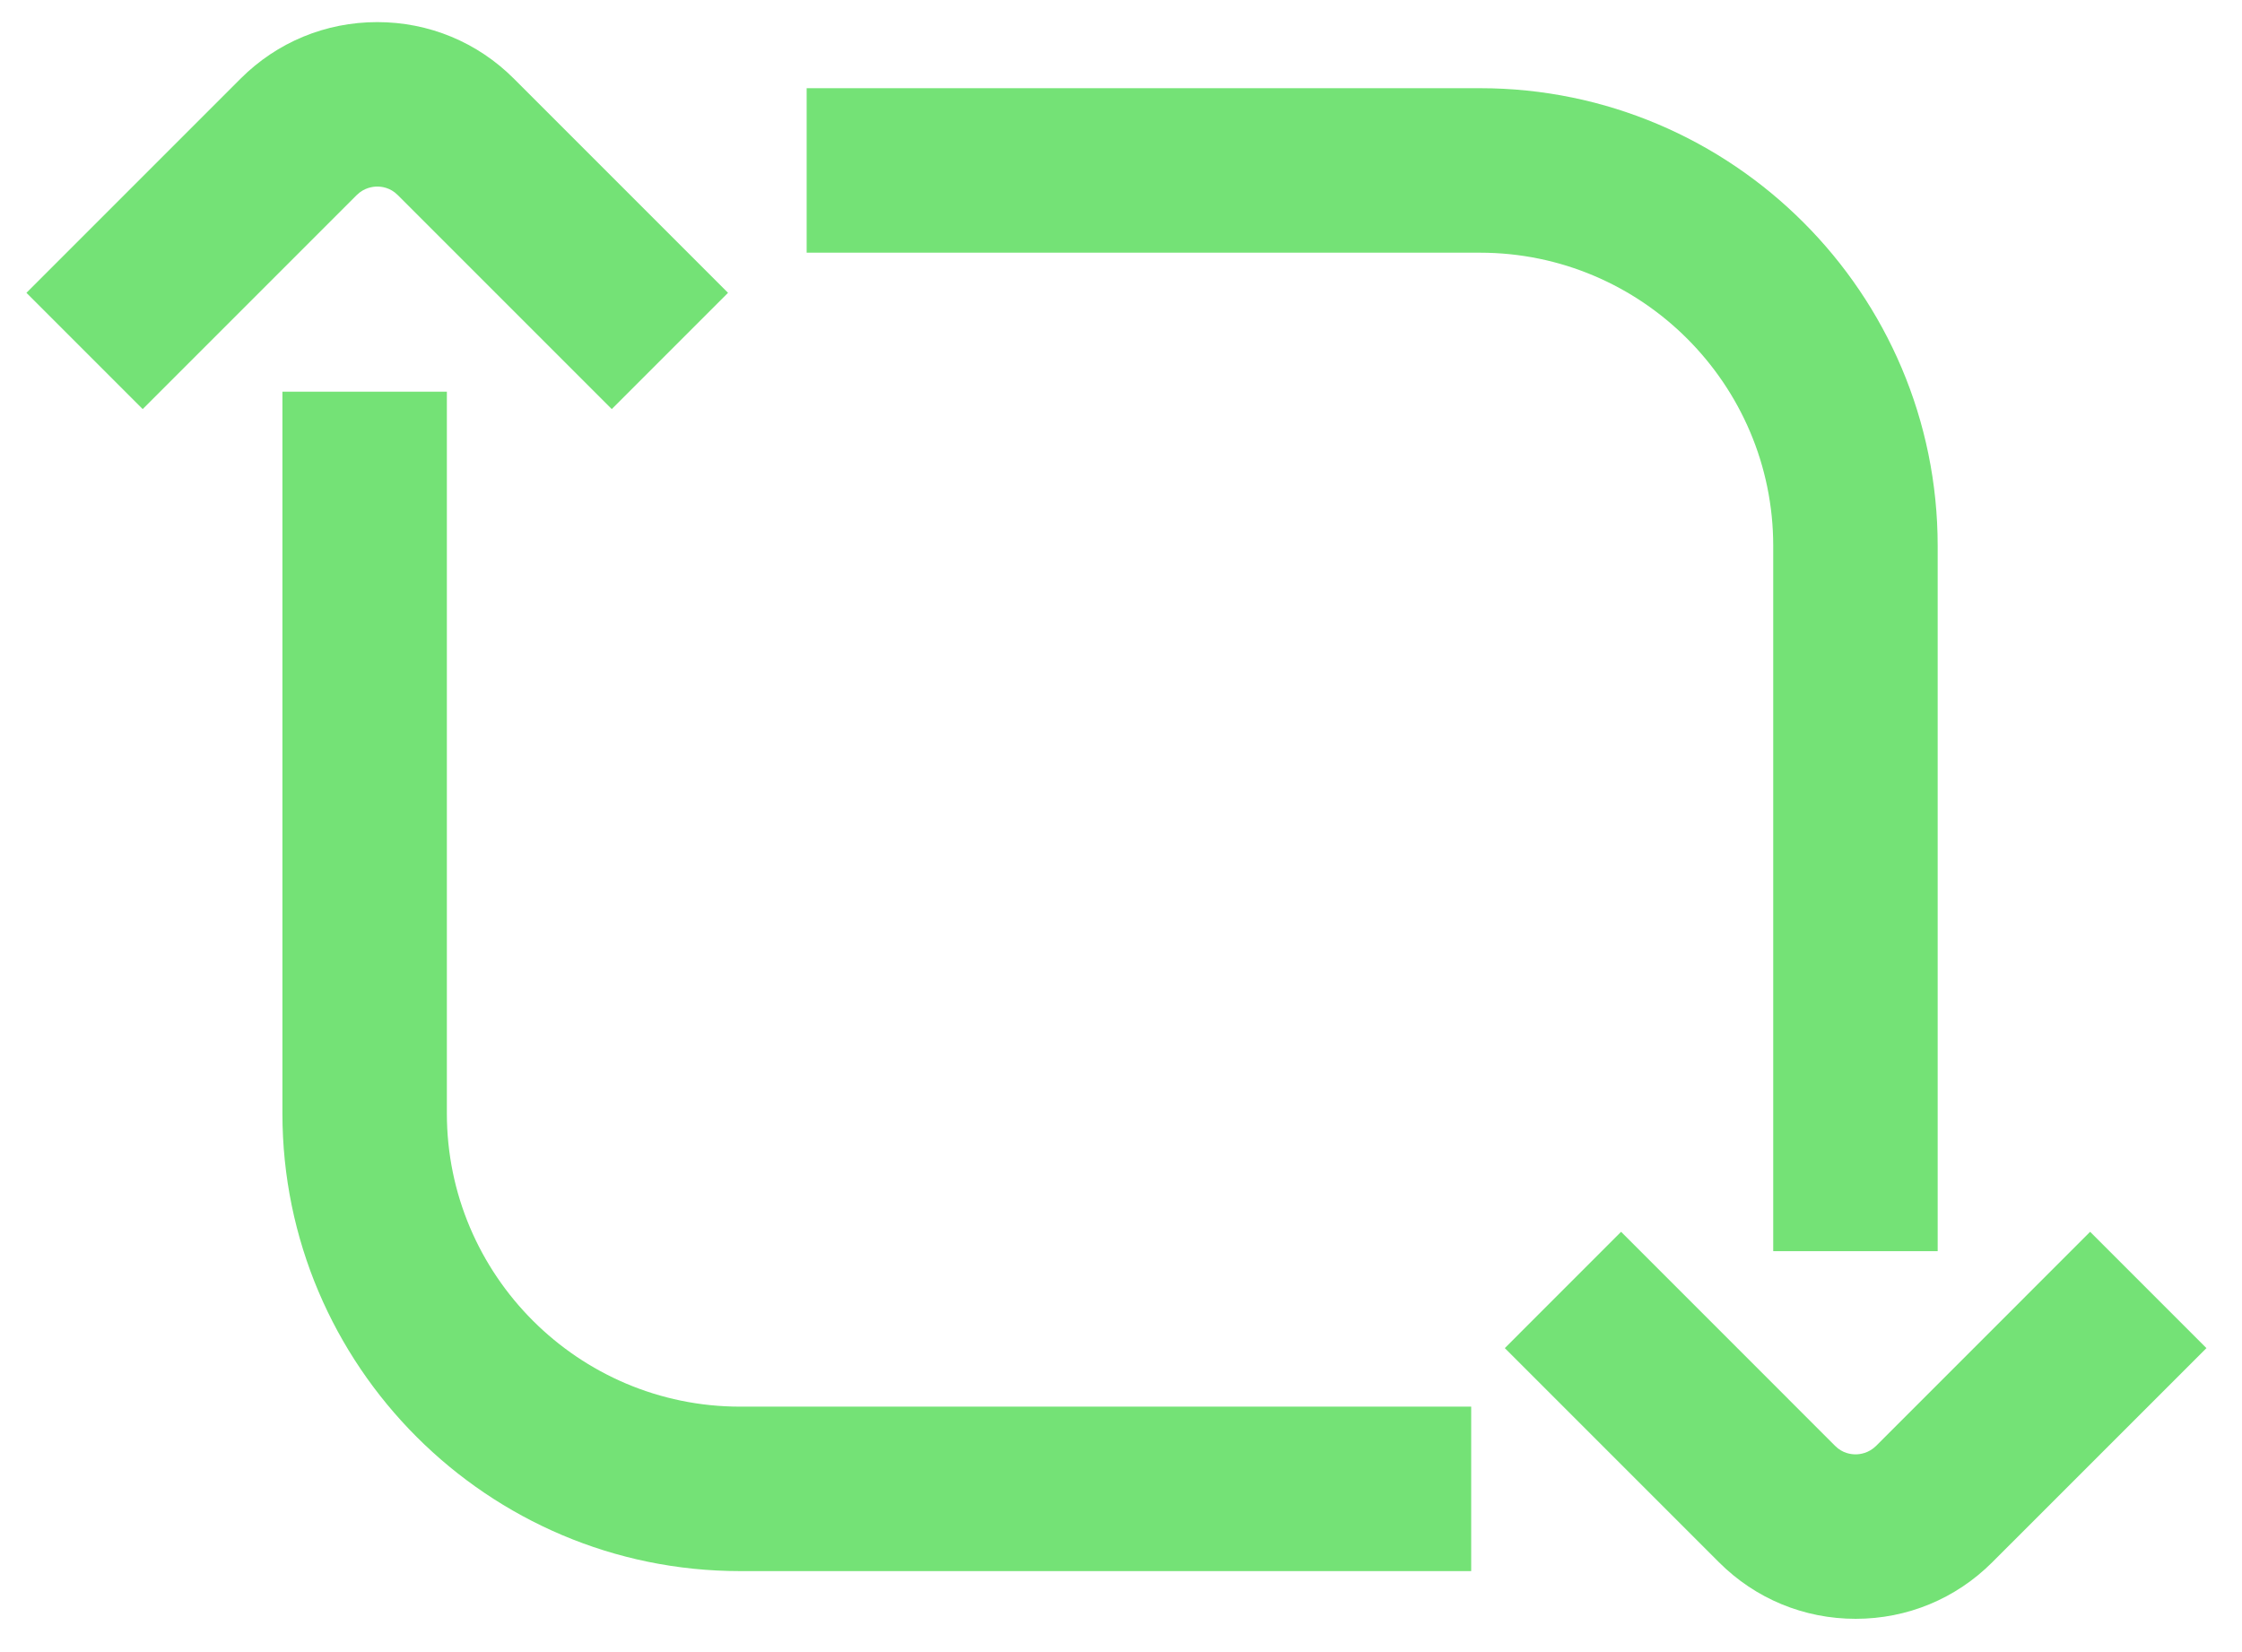
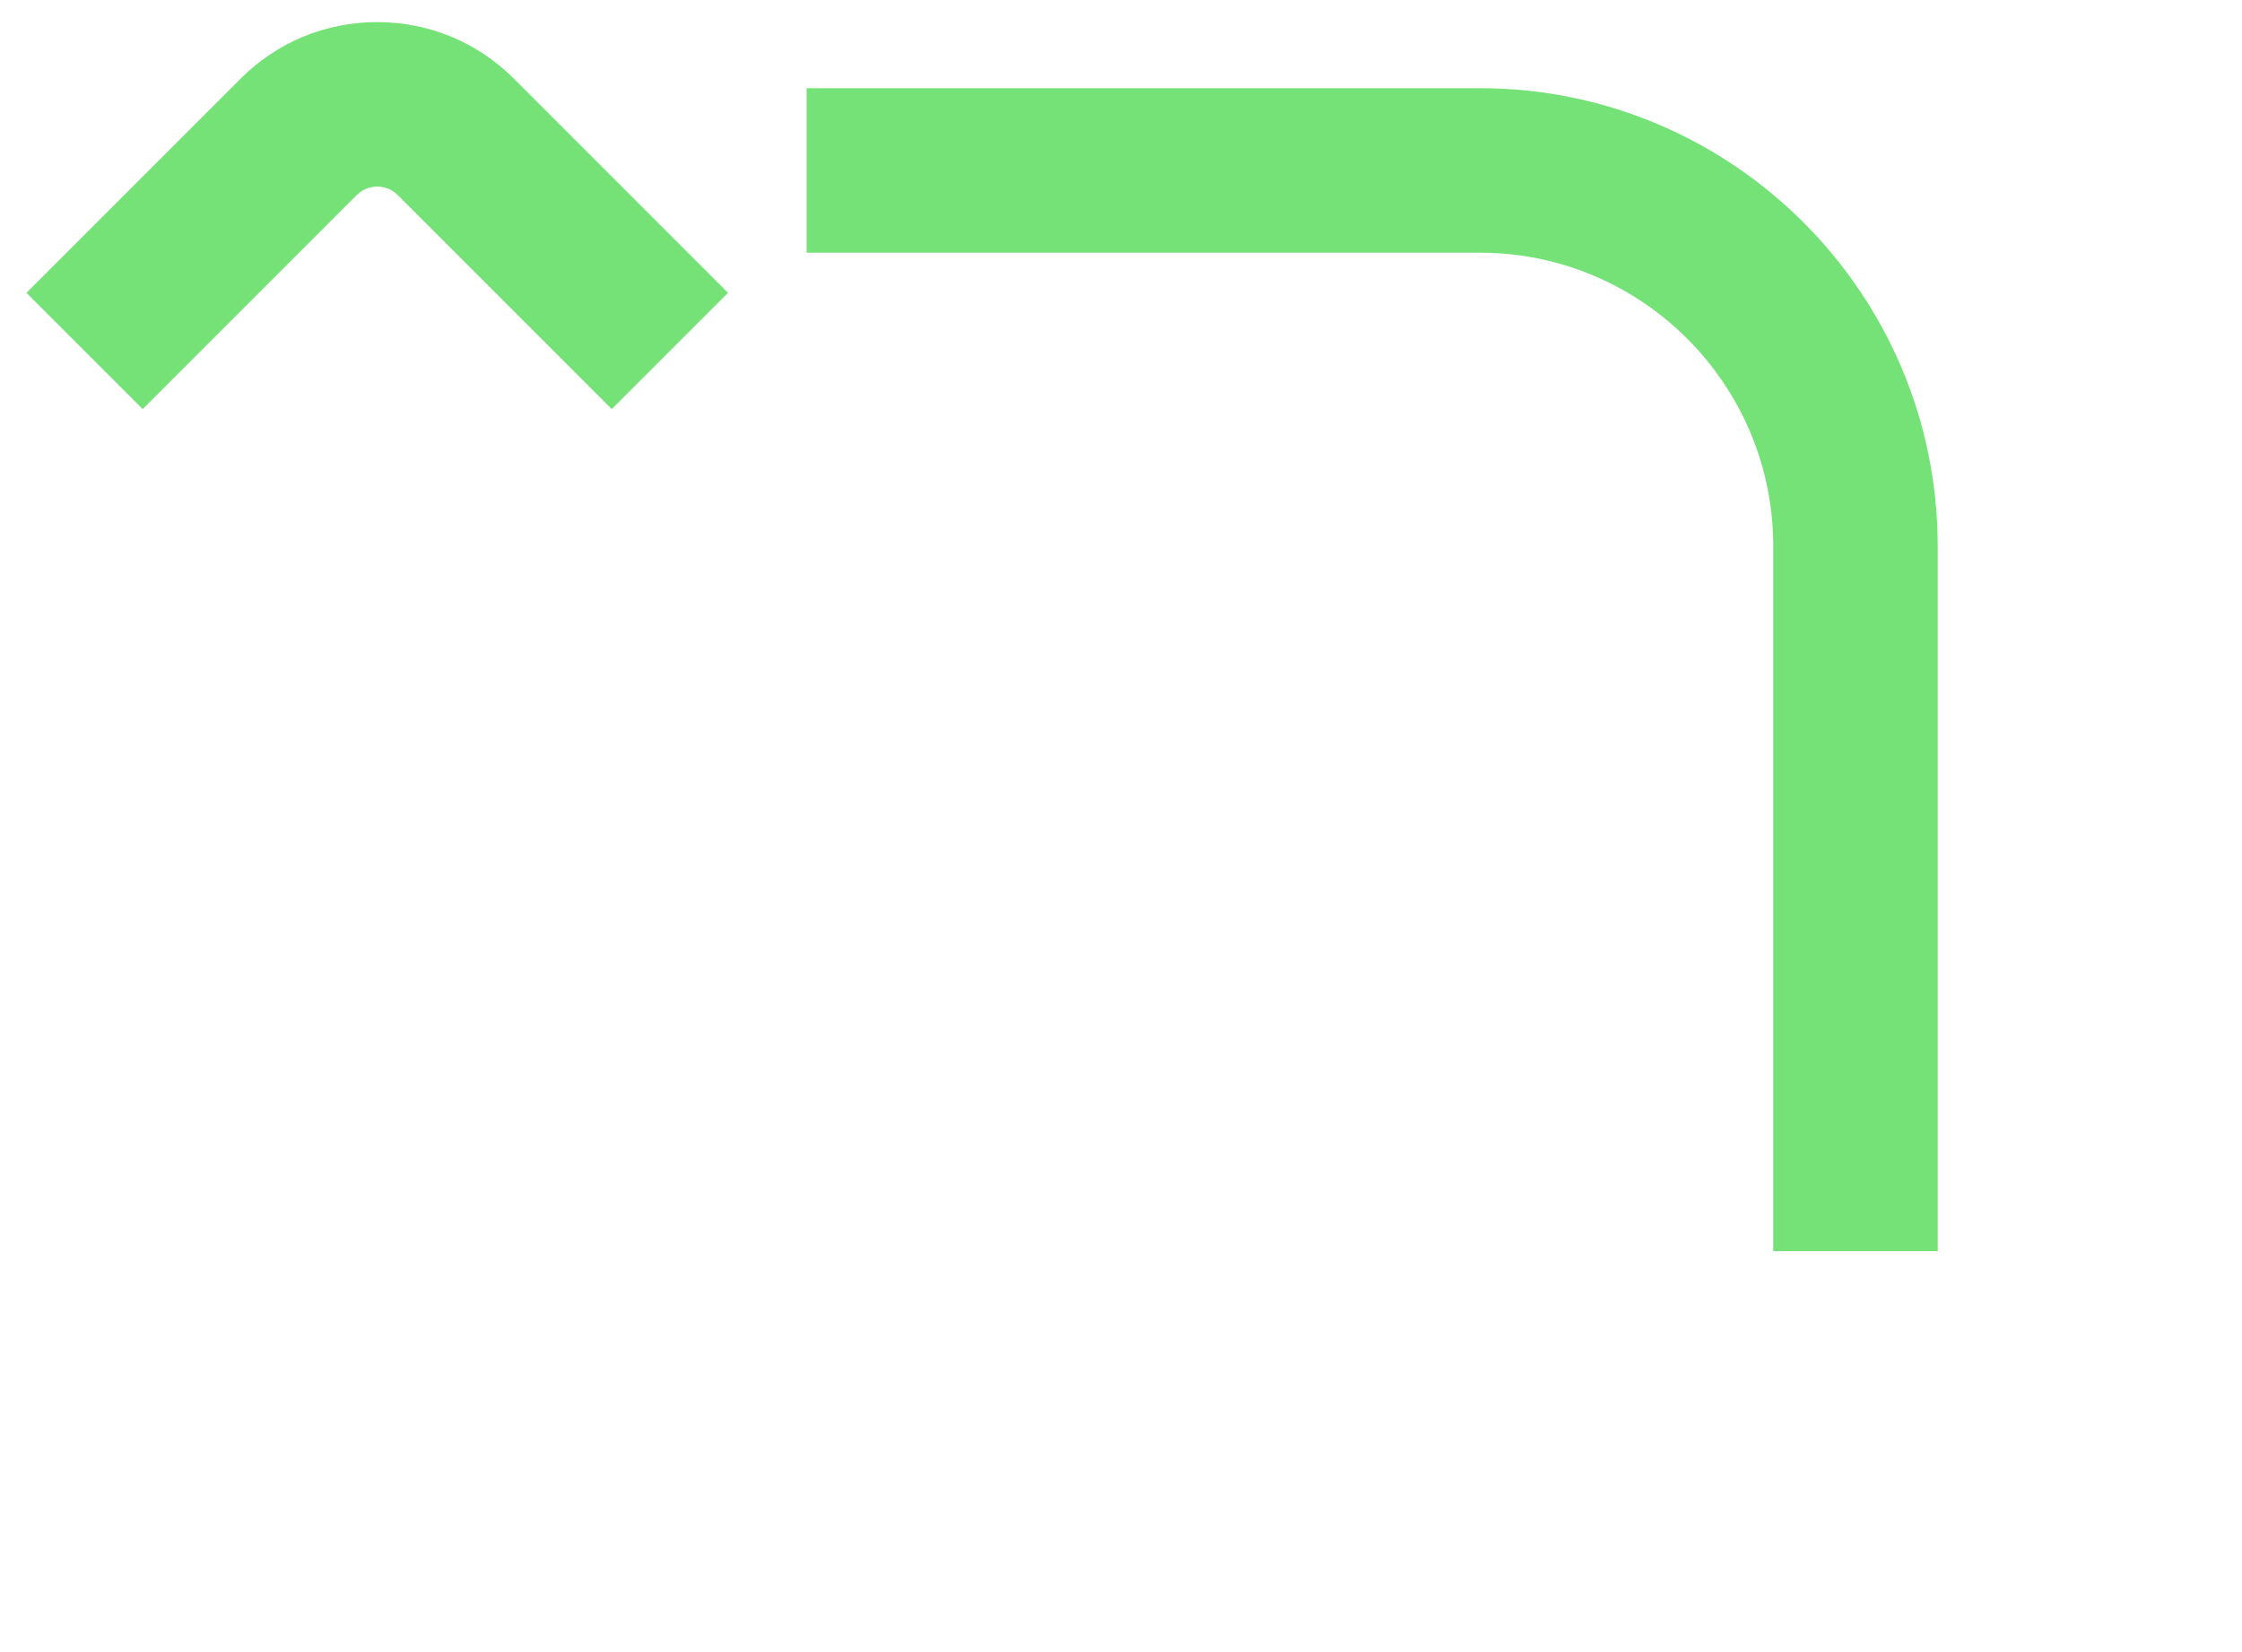
<svg xmlns="http://www.w3.org/2000/svg" width="57" height="42" viewBox="0 0 57 42" fill="none">
-   <path d="M37.403 39.941H18.816C12.398 39.941 7.18 34.719 7.18 28.305V9.957H11.361V28.305C11.361 32.415 14.706 35.76 18.816 35.76H37.403V39.941Z" fill="#74E276" />
  <path d="M15.553 10.4L10.109 4.956C9.921 4.768 9.704 4.743 9.591 4.743C9.478 4.743 9.26 4.772 9.072 4.956L3.628 10.4L0.672 7.444L6.116 2C7.044 1.072 8.278 0.562 9.591 0.562C10.904 0.562 12.137 1.072 13.065 2L18.509 7.444L15.553 10.4Z" fill="#74E276" />
-   <path d="M47.177 41.154C45.864 41.154 44.63 40.644 43.702 39.716L38.258 34.272L41.214 31.315L46.658 36.76C46.846 36.948 47.064 36.973 47.177 36.973C47.289 36.973 47.507 36.944 47.695 36.76L53.139 31.315L56.096 34.272L50.651 39.716C49.723 40.644 48.49 41.154 47.177 41.154Z" fill="#74E276" />
  <path d="M49.263 31.808H45.082V13.879C45.082 9.769 41.736 6.424 37.626 6.424H20.508V2.242H37.626C44.045 2.242 49.263 7.465 49.263 13.879V31.808Z" fill="#74E276" />
</svg>